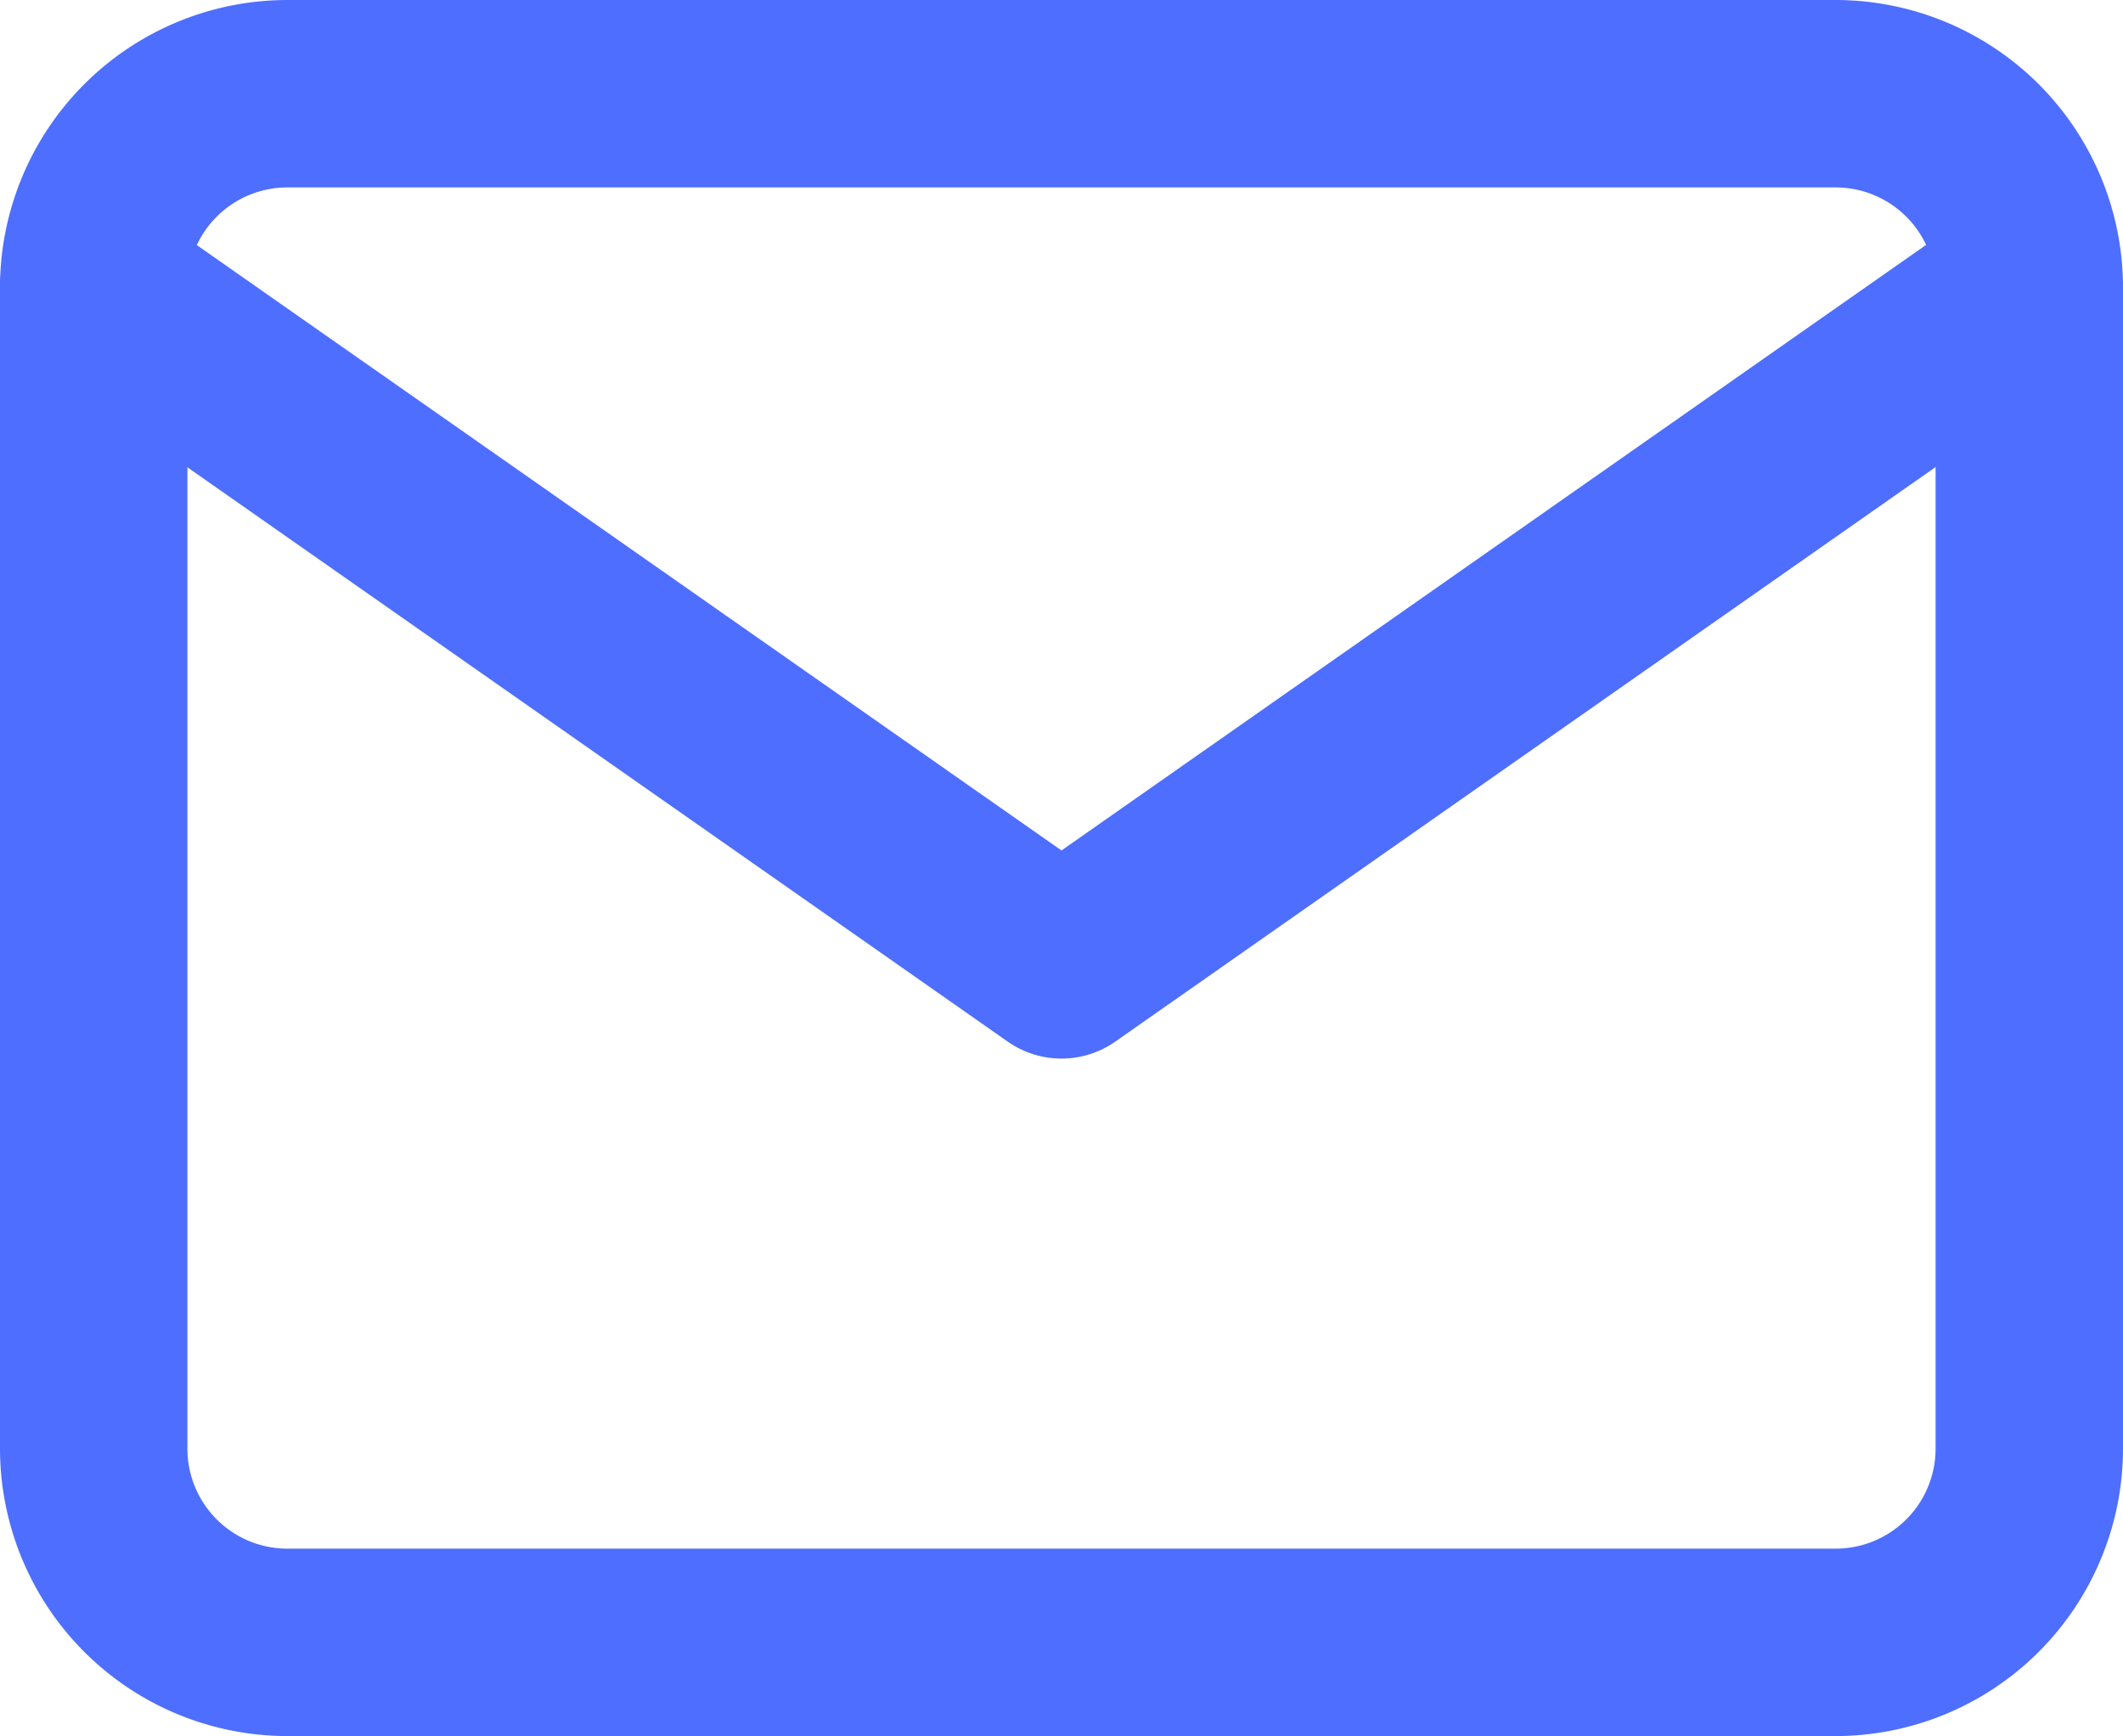
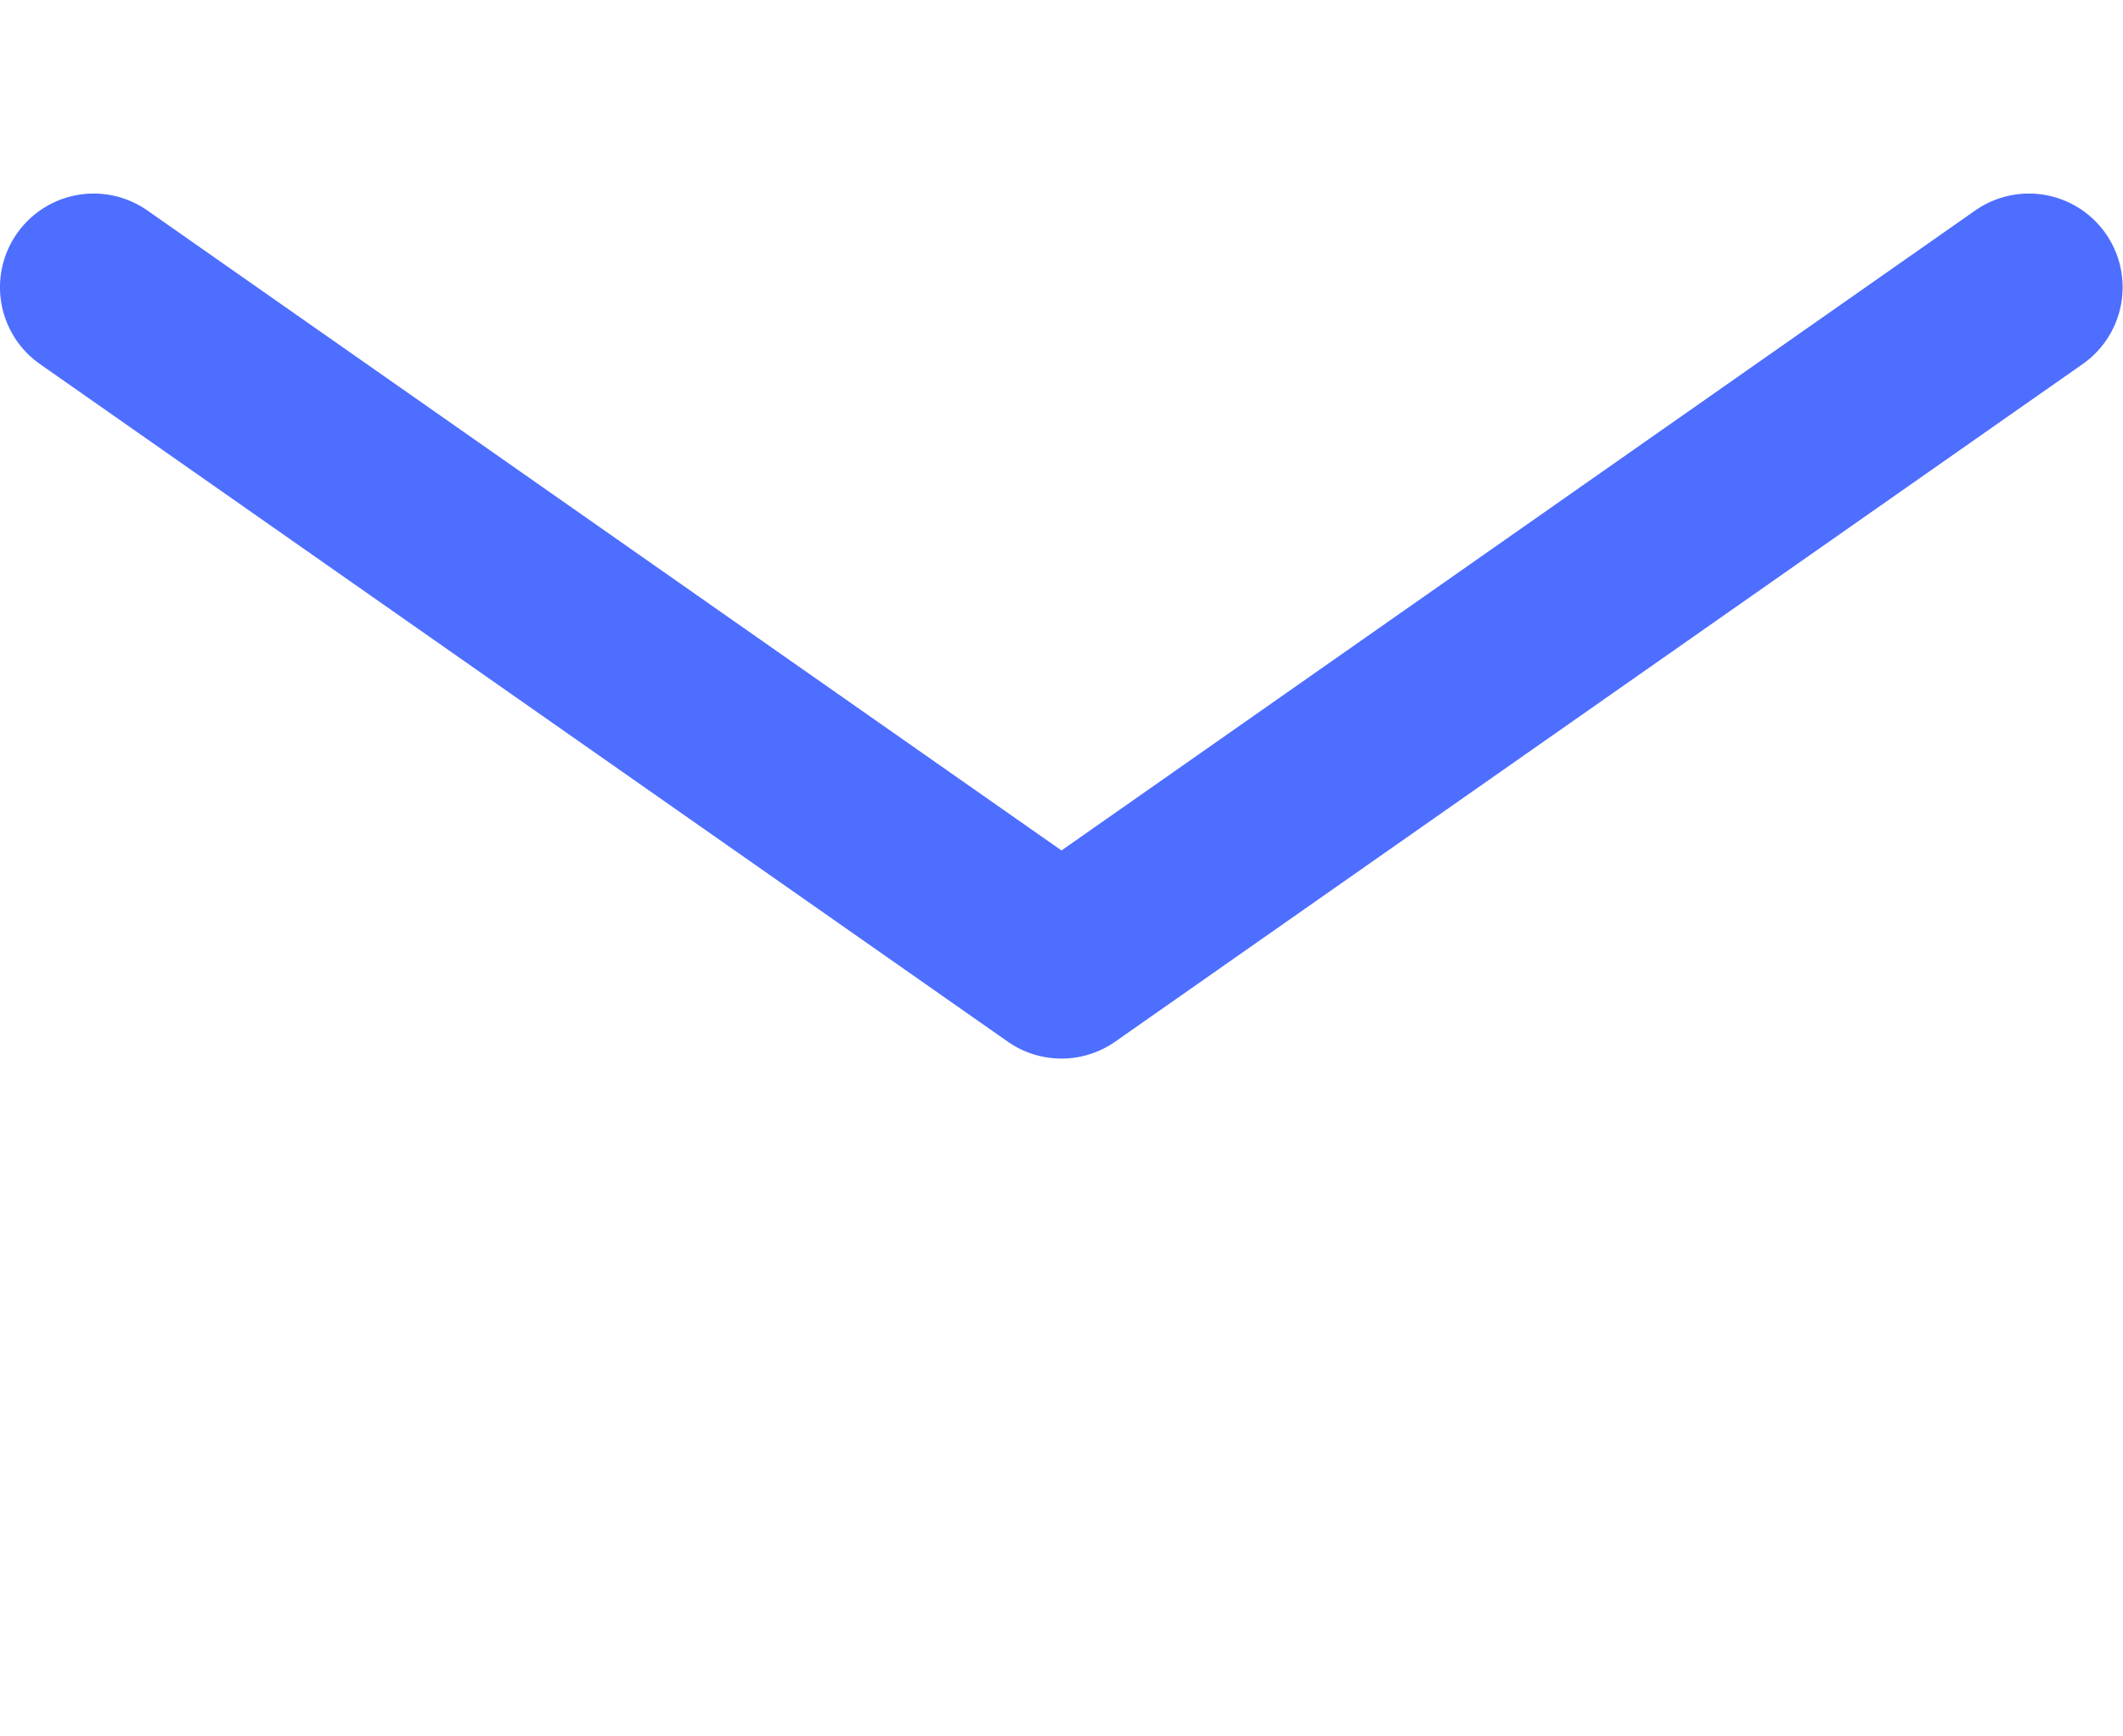
<svg xmlns="http://www.w3.org/2000/svg" width="28.322" height="23.157" viewBox="0 0 28.322 23.157">
  <g id="contact_us" transform="translate(-0.75 -2.75)">
-     <path id="Path_25508" data-name="Path 25508" d="M4.582,2.75H25.24a3.837,3.837,0,0,1,3.832,3.832V22.075a3.837,3.837,0,0,1-3.832,3.832H4.582A3.837,3.837,0,0,1,.75,22.075V6.582A3.837,3.837,0,0,1,4.582,2.75ZM25.24,23.407a1.334,1.334,0,0,0,1.332-1.332V6.582A1.334,1.334,0,0,0,25.24,5.25H4.582A1.334,1.334,0,0,0,3.25,6.582V22.075a1.334,1.334,0,0,0,1.332,1.332Z" transform="translate(0 0)" fill="#4e6eff" />
    <path id="Path_25509" data-name="Path 25509" d="M14.911,16.288a1.249,1.249,0,0,1-.717-.226L1.283,7.024A1.25,1.25,0,1,1,2.717,4.976l12.194,8.536L27.1,4.976a1.25,1.25,0,0,1,1.434,2.048L15.628,16.062A1.249,1.249,0,0,1,14.911,16.288Z" transform="translate(0 0.582)" fill="#4e6eff" />
  </g>
</svg>